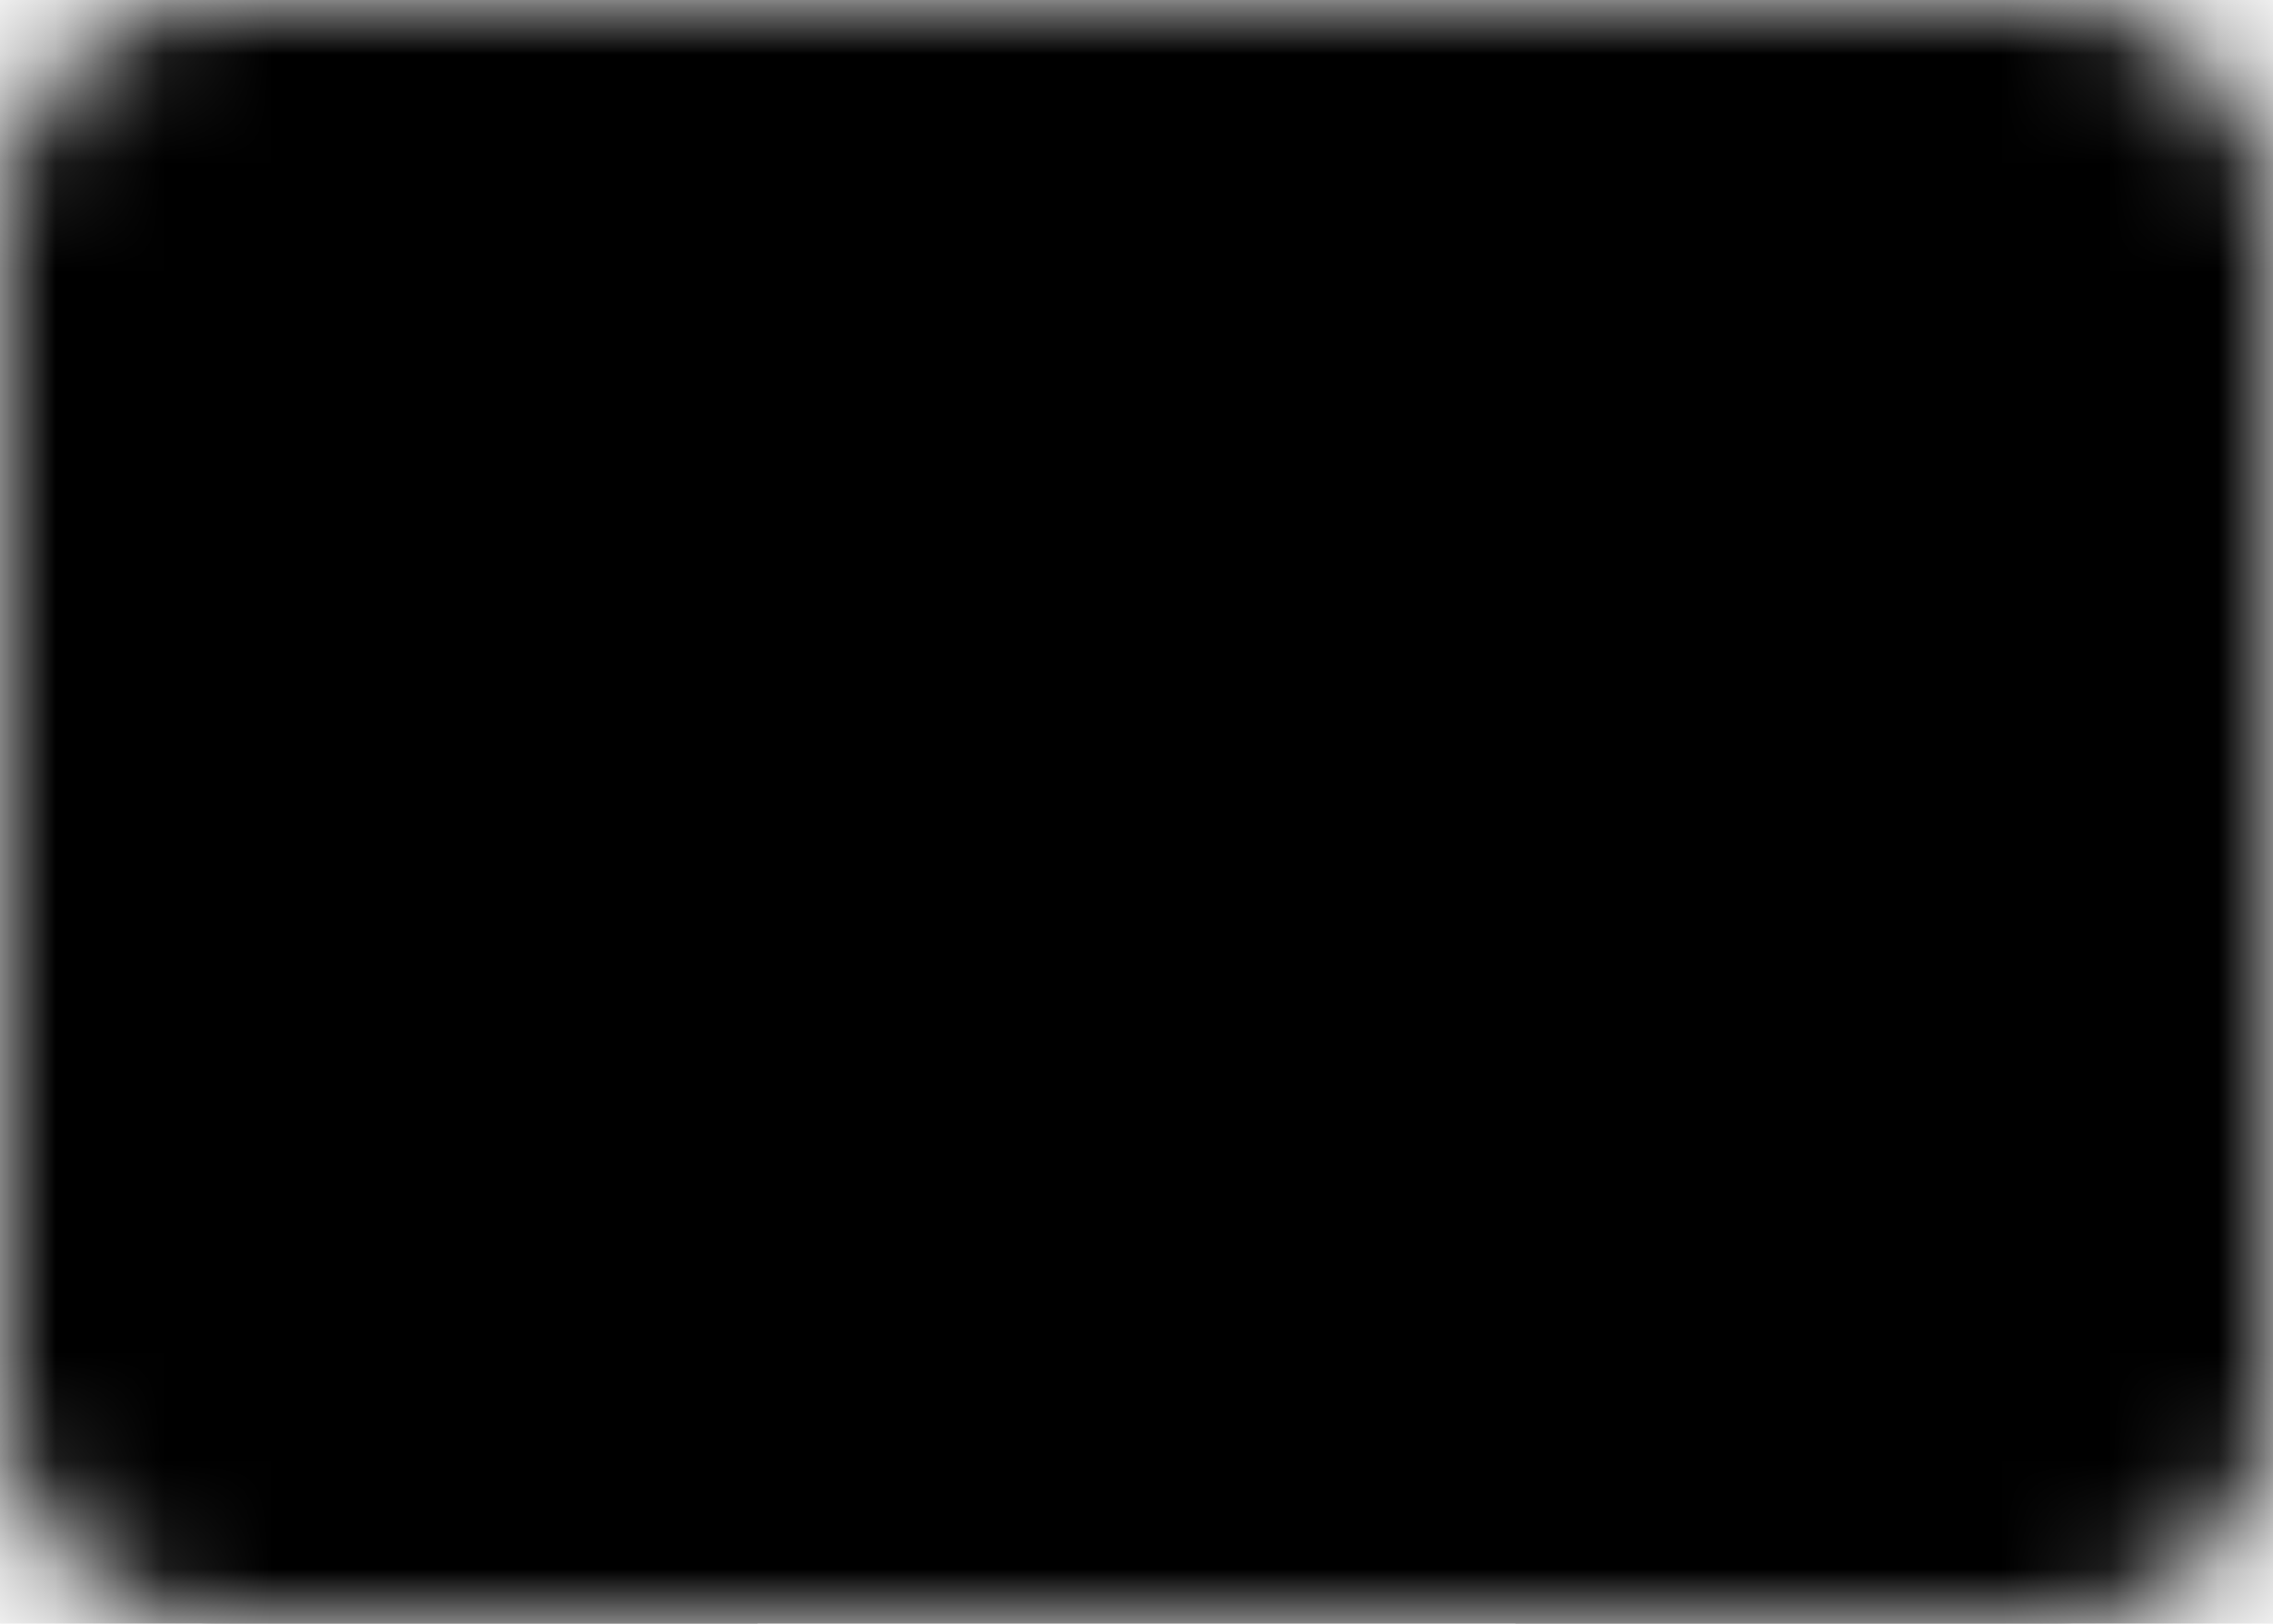
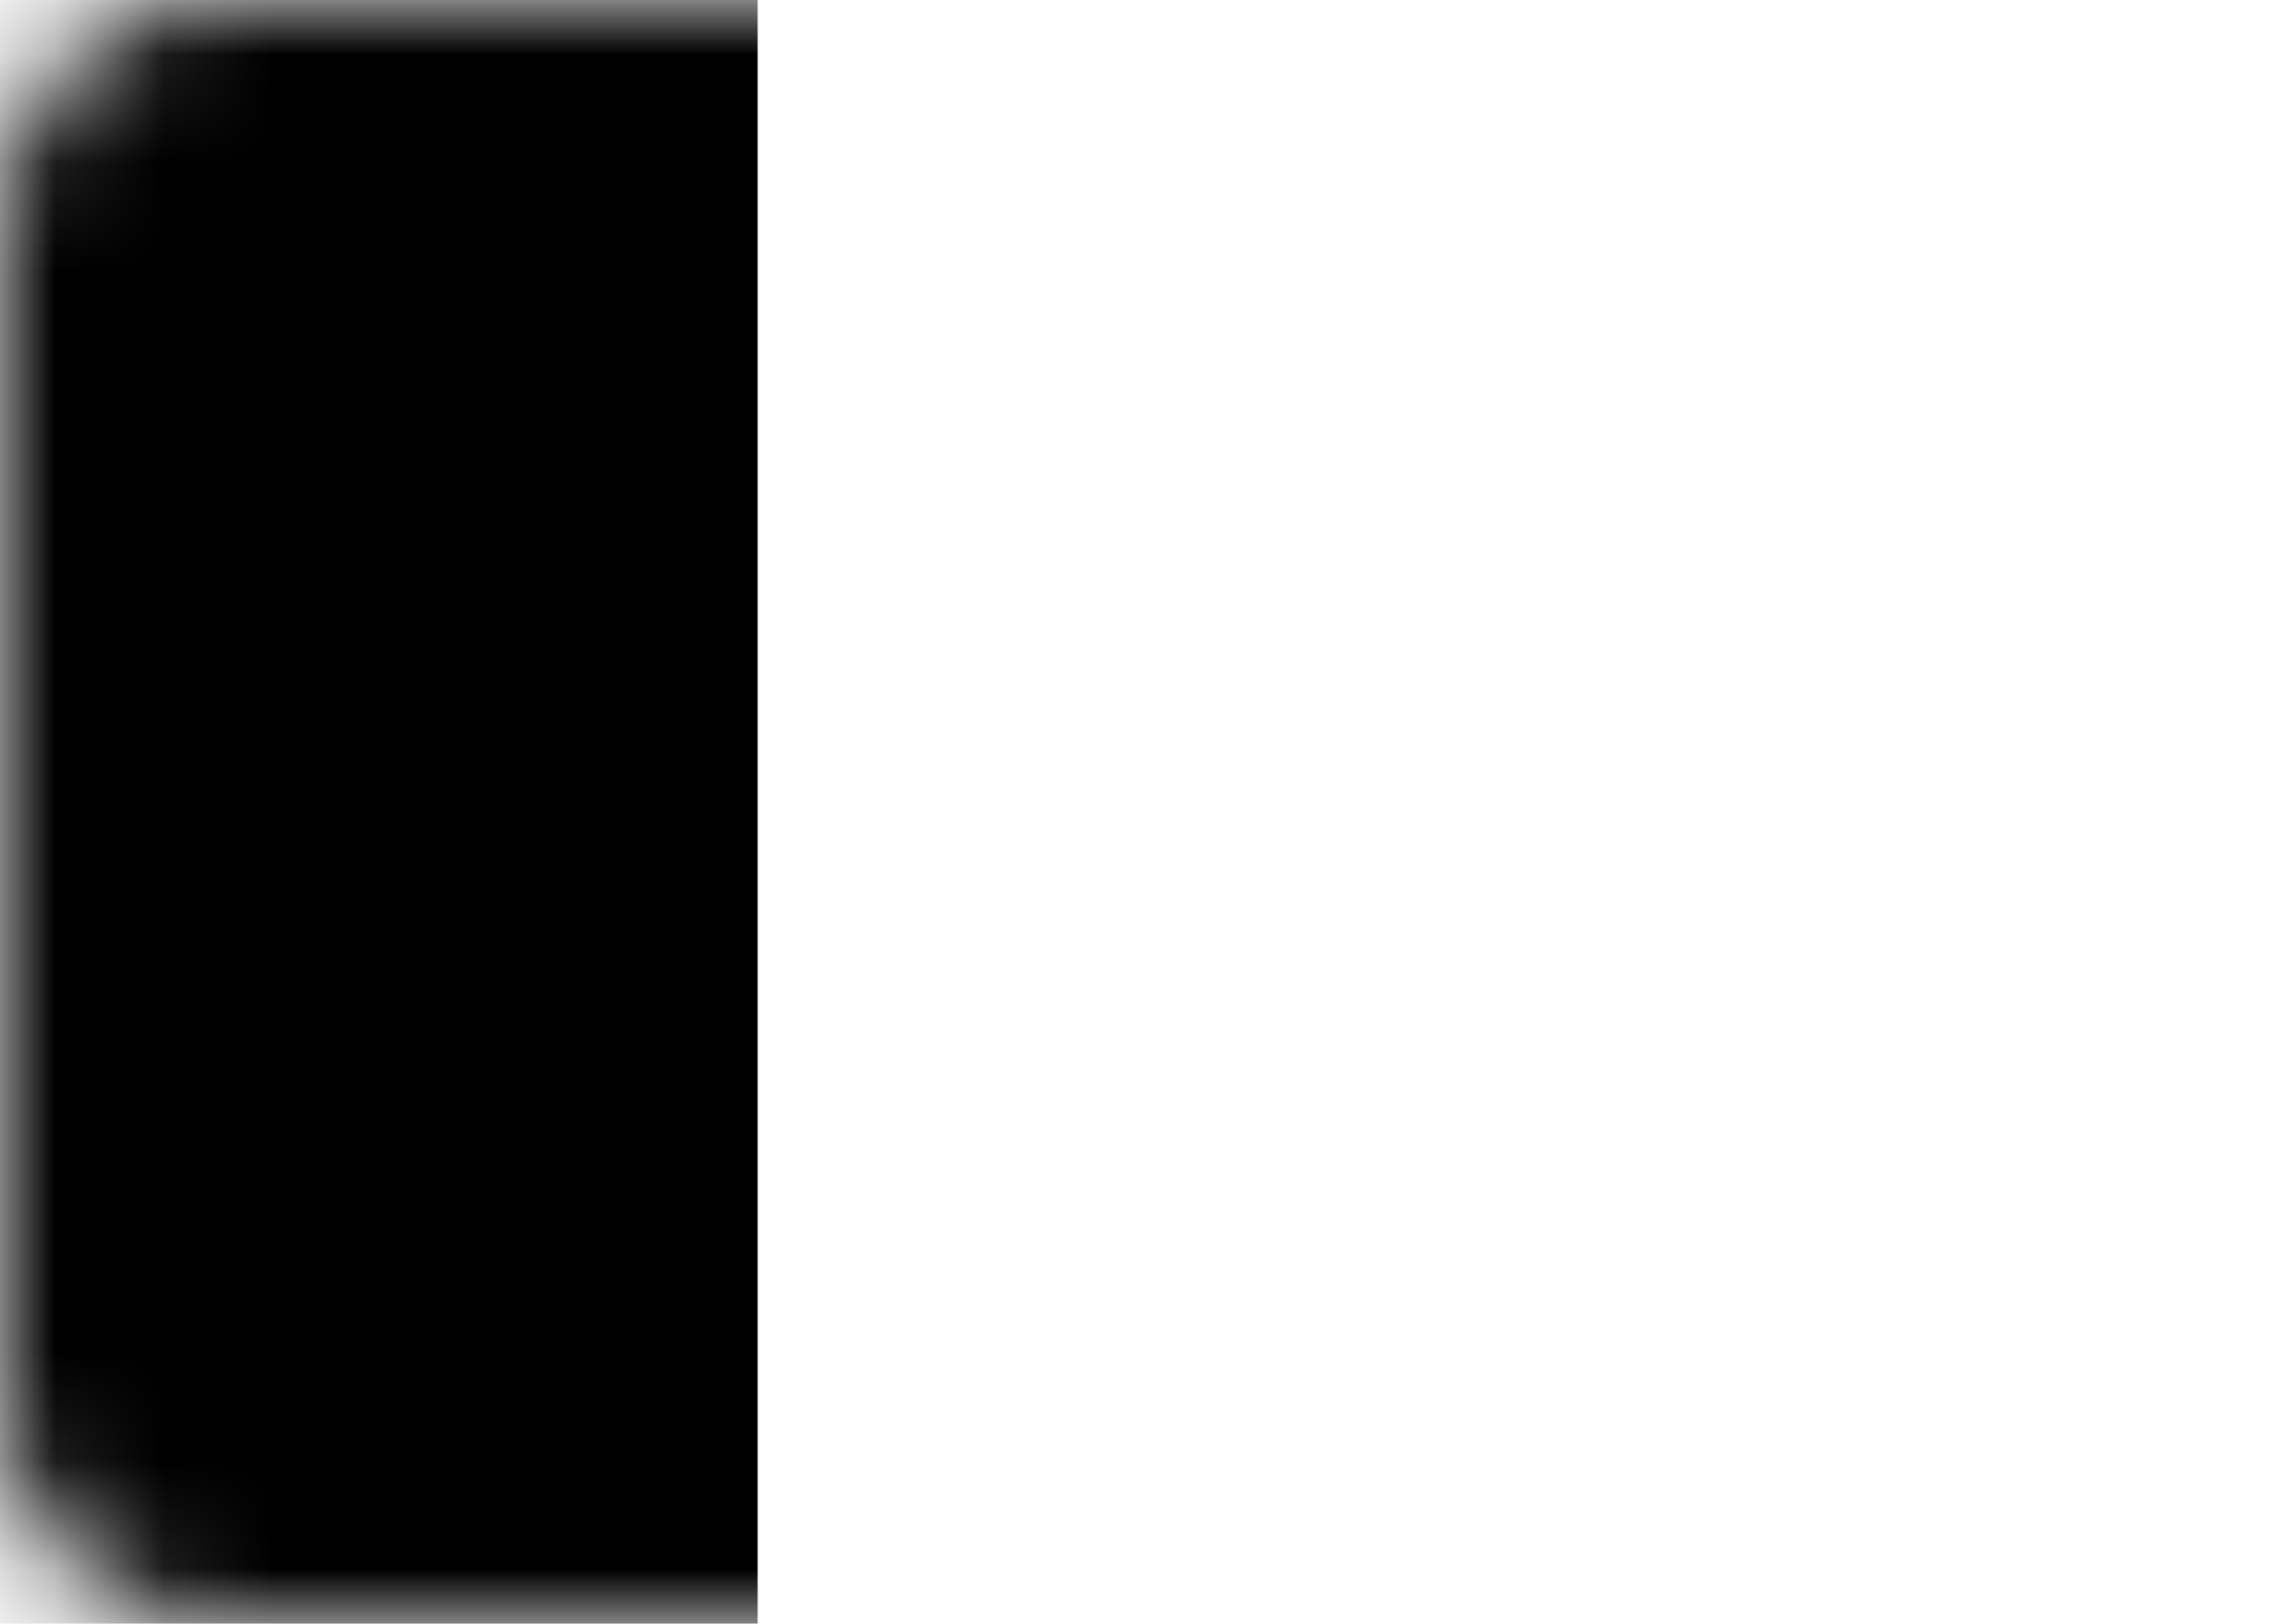
<svg xmlns="http://www.w3.org/2000/svg" width="21" height="15" viewBox="0 0 21 15" fill="none">
  <g clip-path="url(#clip0_3_198)">
    <mask id="mask0_3_198" style="mask-type:alpha" maskUnits="userSpaceOnUse" x="0" y="0" width="21" height="15">
      <path d="M19 0H2C0.895 0 0 0.895 0 2V13C0 14.105 0.895 15 2 15H19C20.105 15 21 14.105 21 13V2C21 0.895 20.105 0 19 0Z" fill="white" style="fill:white;fill-opacity:1;" />
    </mask>
    <g mask="url(#mask0_3_198)">
-       <path d="M19 0H2C0.895 0 0 0.895 0 2V13C0 14.105 0.895 15 2 15H19C20.105 15 21 14.105 21 13V2C21 0.895 20.105 0 19 0Z" fill="#FBE22B" style="fill:#FBE22B;fill:color(display-p3 0.984 0.886 0.169);fill-opacity:1;" />
-       <path fill-rule="evenodd" clip-rule="evenodd" d="M0 0H7V15H0V0Z" fill="black" style="fill:black;fill-opacity:1;" />
-       <path fill-rule="evenodd" clip-rule="evenodd" d="M14 0H21V15H14V0Z" fill="#F02532" style="fill:#F02532;fill:color(display-p3 0.941 0.145 0.196);fill-opacity:1;" />
-       <path d="M19 0.5H2C1.172 0.5 0.5 1.172 0.5 2V13C0.5 13.828 1.172 14.5 2 14.5H19C19.828 14.5 20.5 13.828 20.5 13V2C20.5 1.172 19.828 0.5 19 0.5Z" stroke="black" stroke-opacity="0.1" style="stroke:black;stroke-opacity:0.1;" />
+       <path fill-rule="evenodd" clip-rule="evenodd" d="M0 0H7V15H0Z" fill="black" style="fill:black;fill-opacity:1;" />
    </g>
  </g>
  <defs>
    <clipPath id="clip0_3_198">
      <rect width="21" height="15" fill="white" style="fill:white;fill-opacity:1;" />
    </clipPath>
  </defs>
</svg>